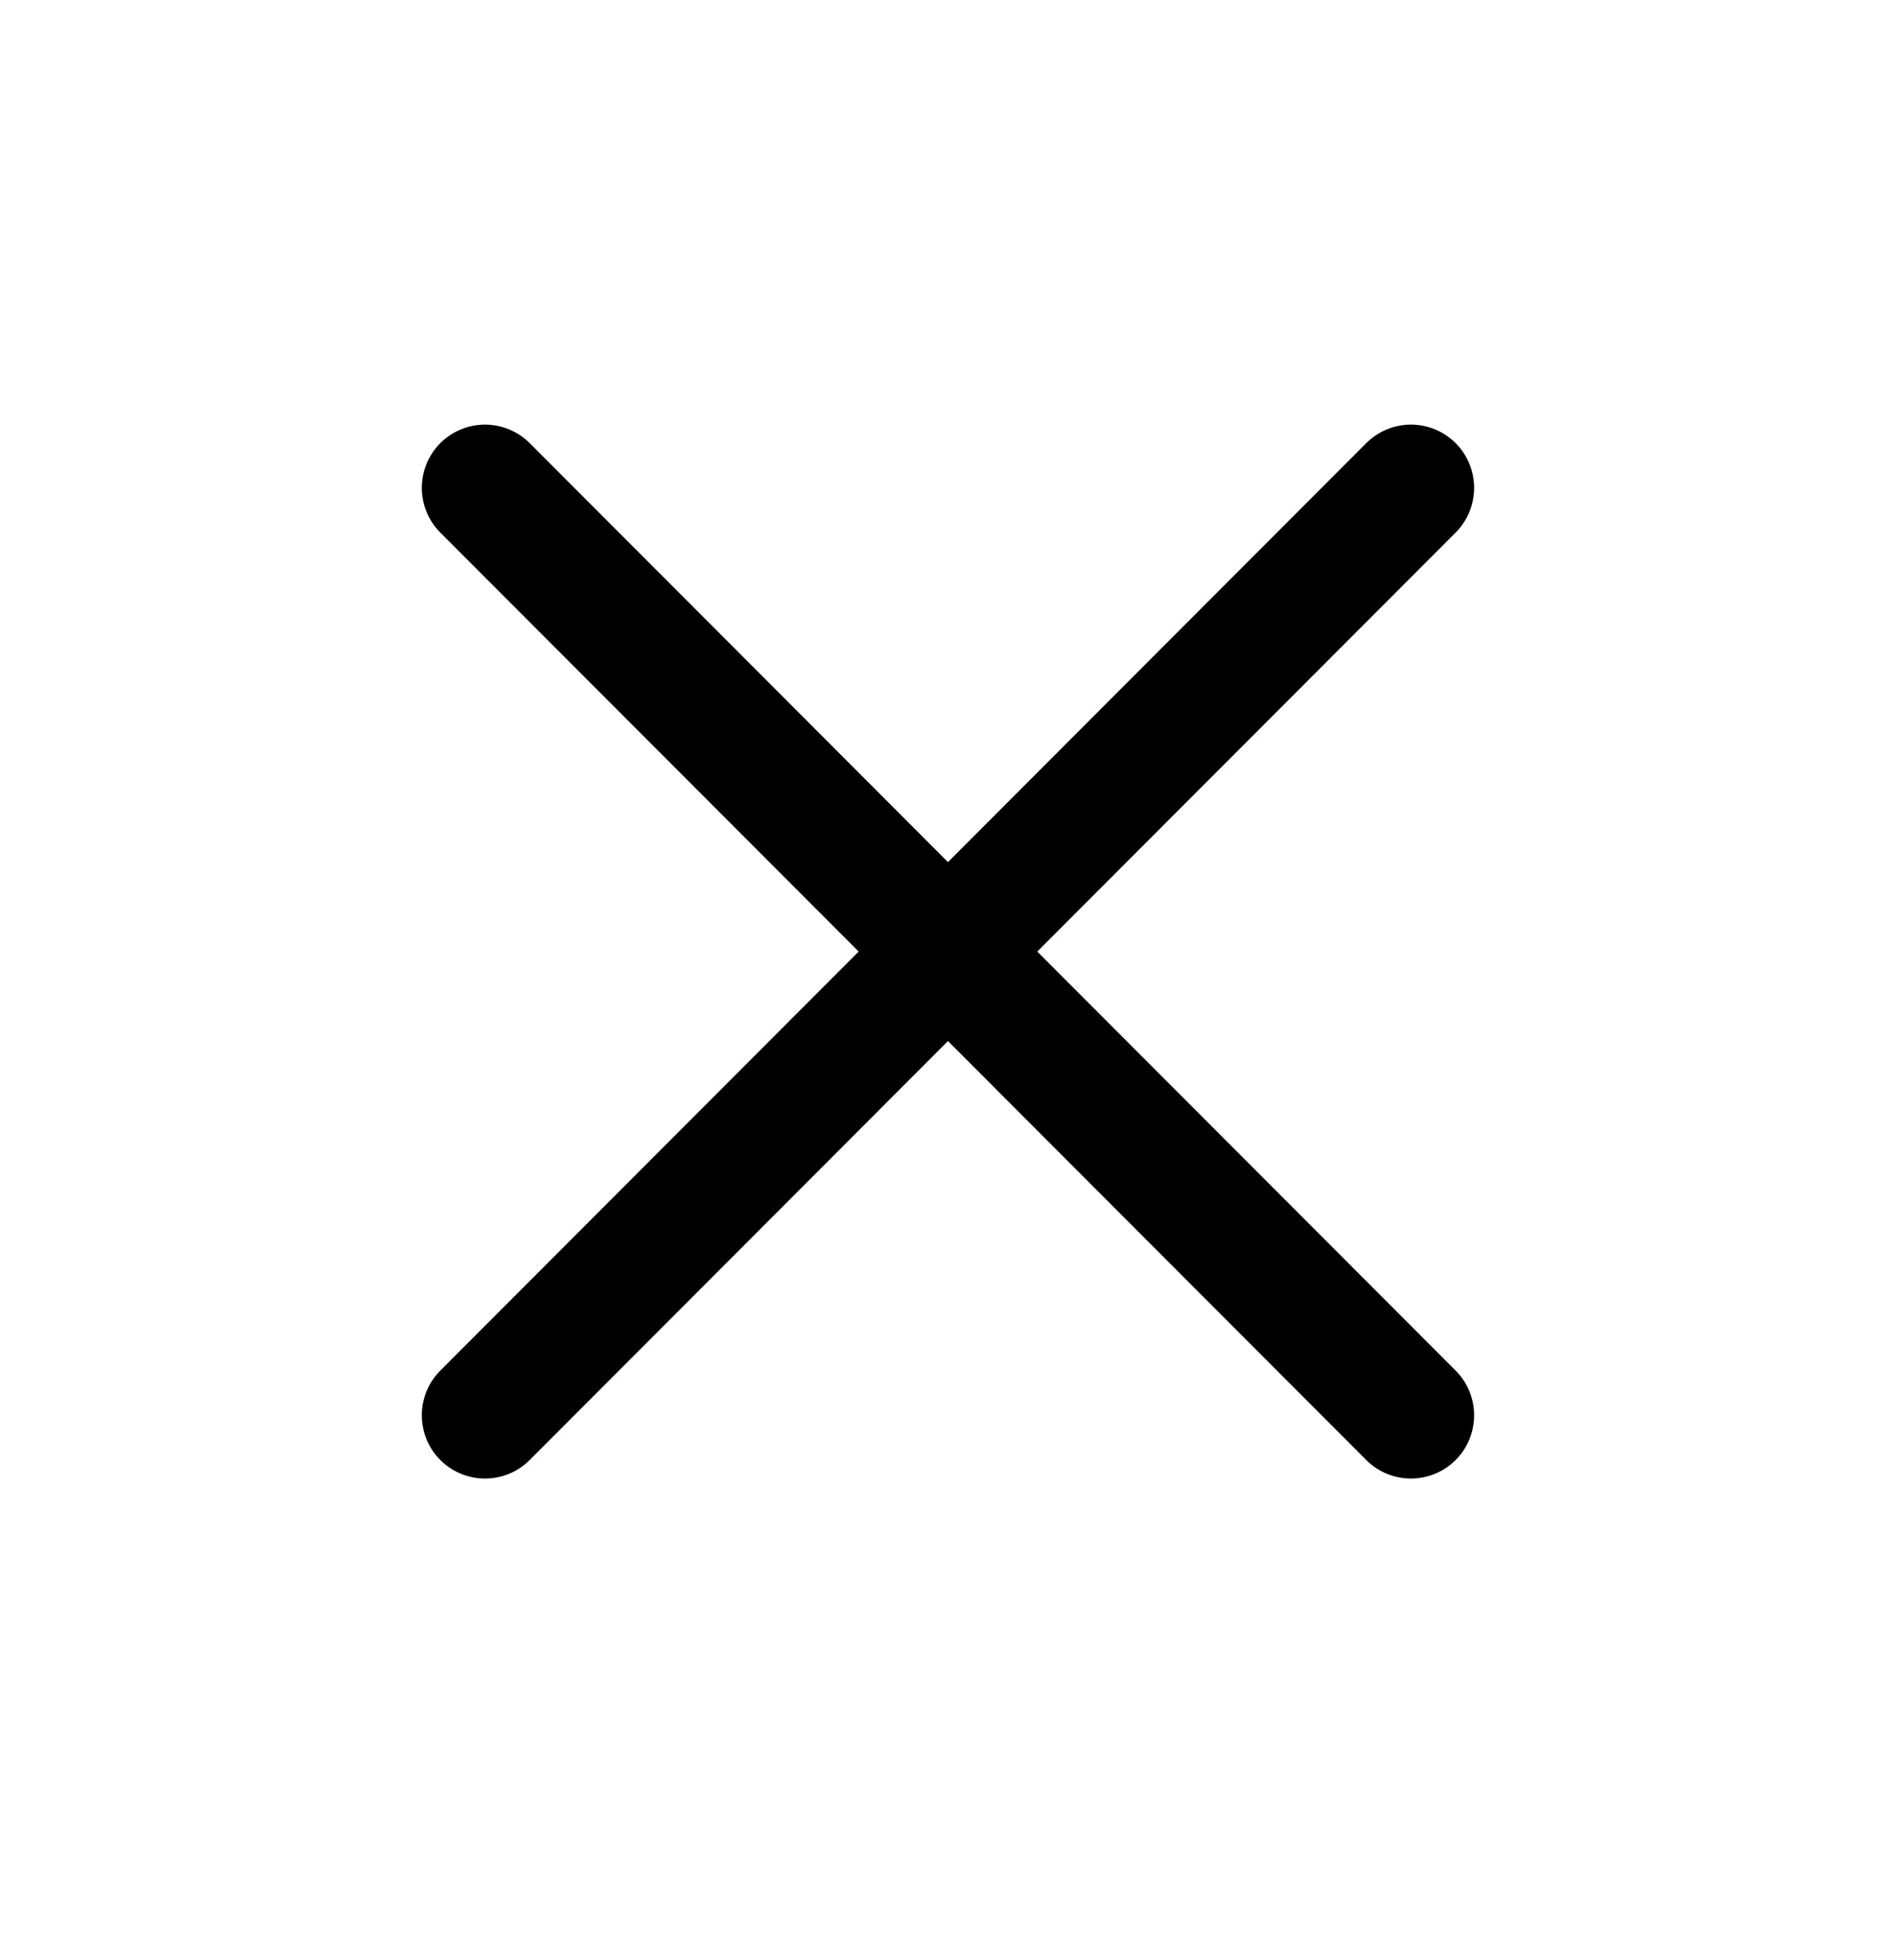
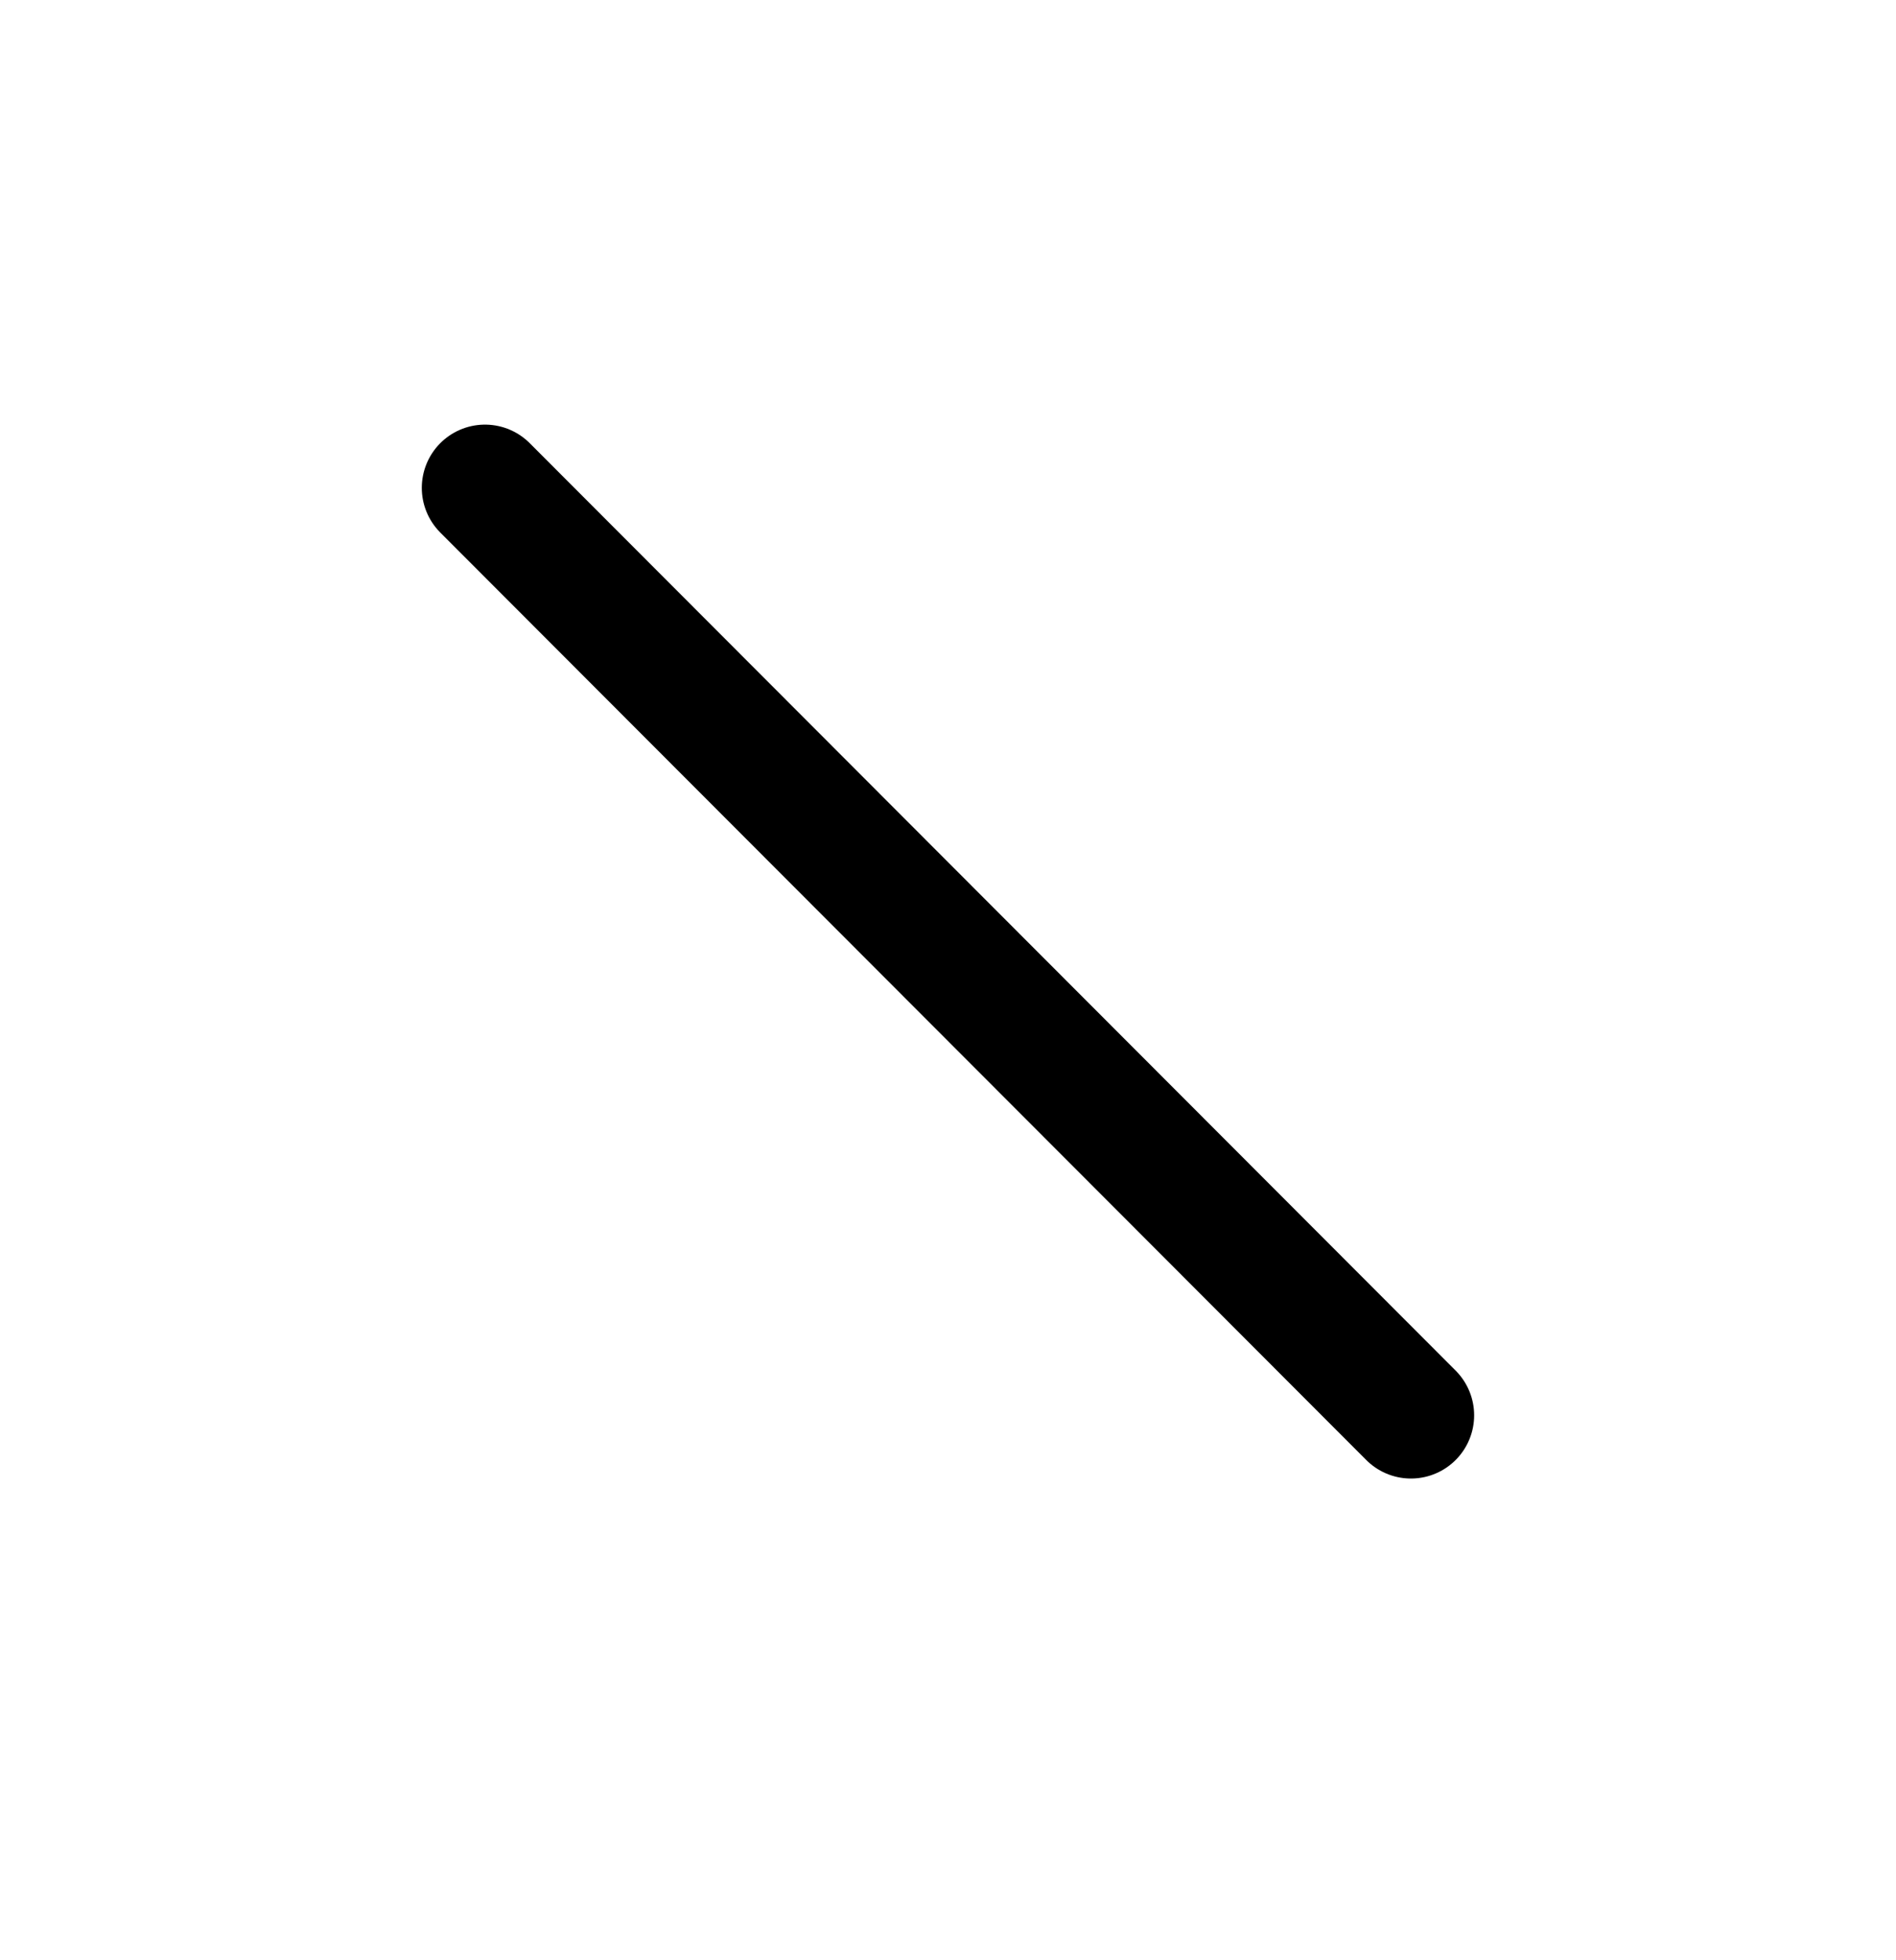
<svg xmlns="http://www.w3.org/2000/svg" width="30" height="31" viewBox="0 0 30 31" fill="none">
-   <path d="M22.325 7.715L7.674 22.382" stroke="#000000" stroke-width="2" stroke-linecap="round" stroke-linejoin="round" />
  <path d="M22.325 22.382L7.674 7.715" stroke="#000000" stroke-width="2" stroke-linecap="round" stroke-linejoin="round" />
</svg>